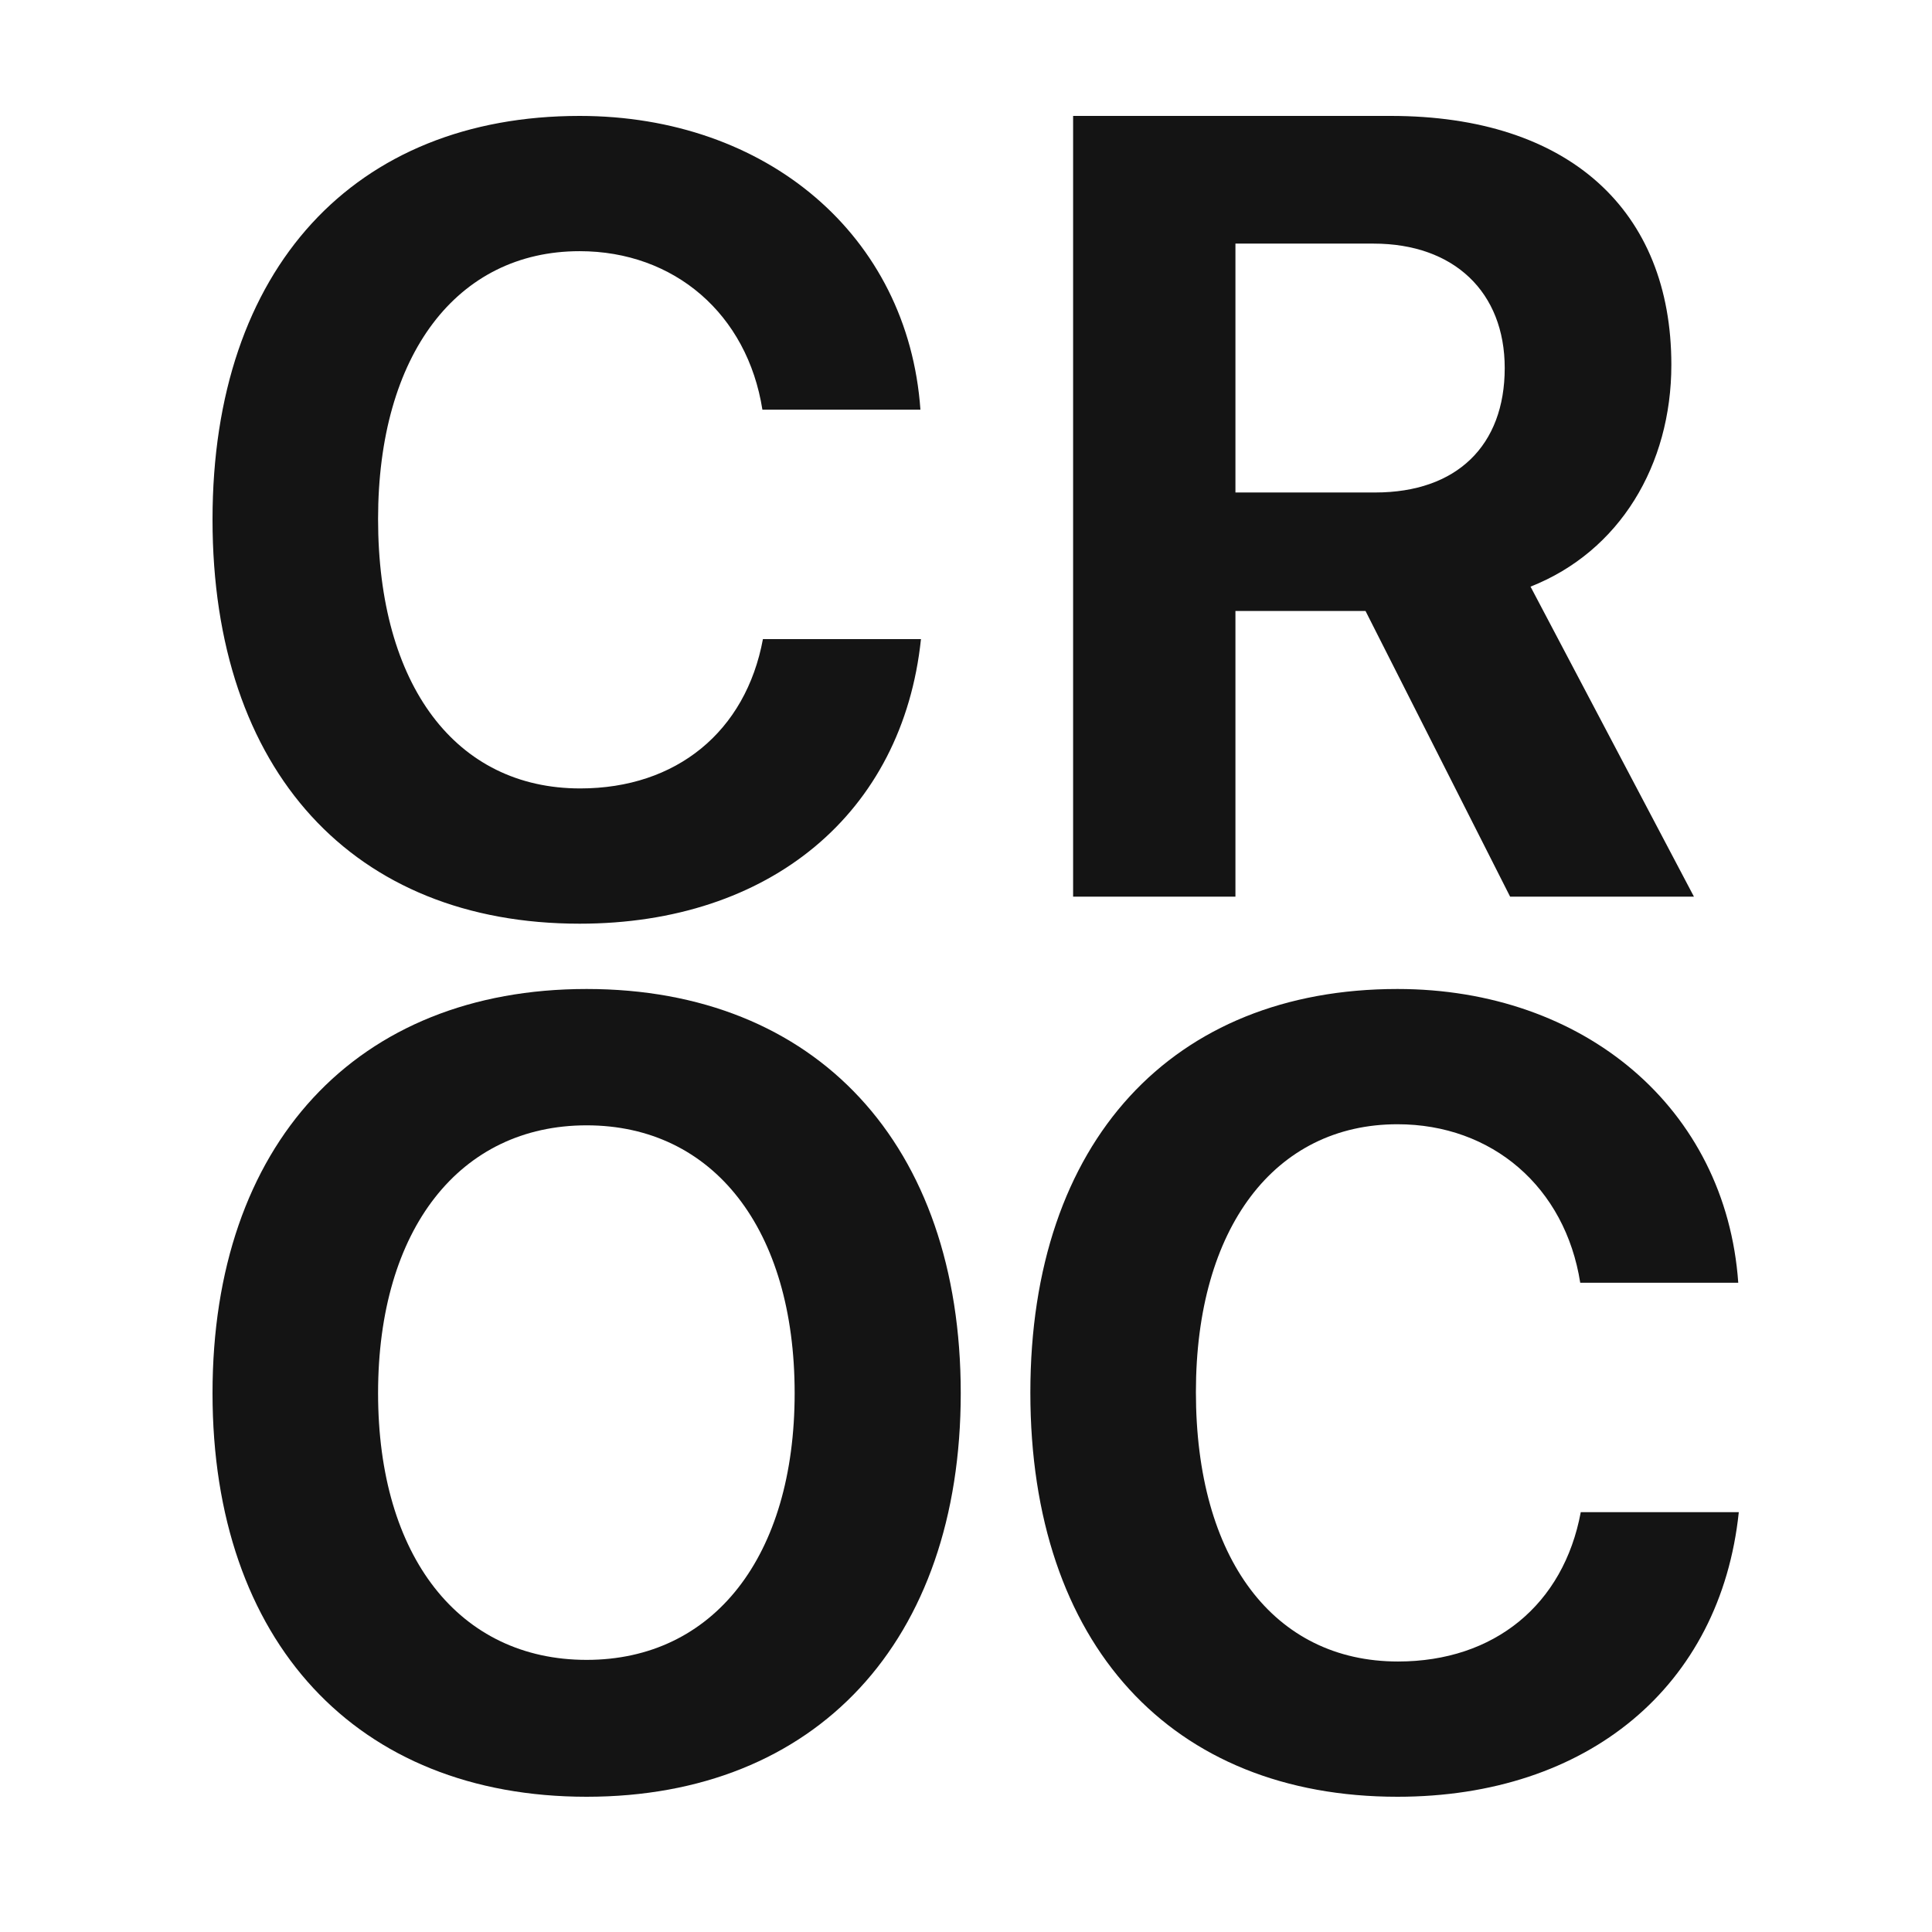
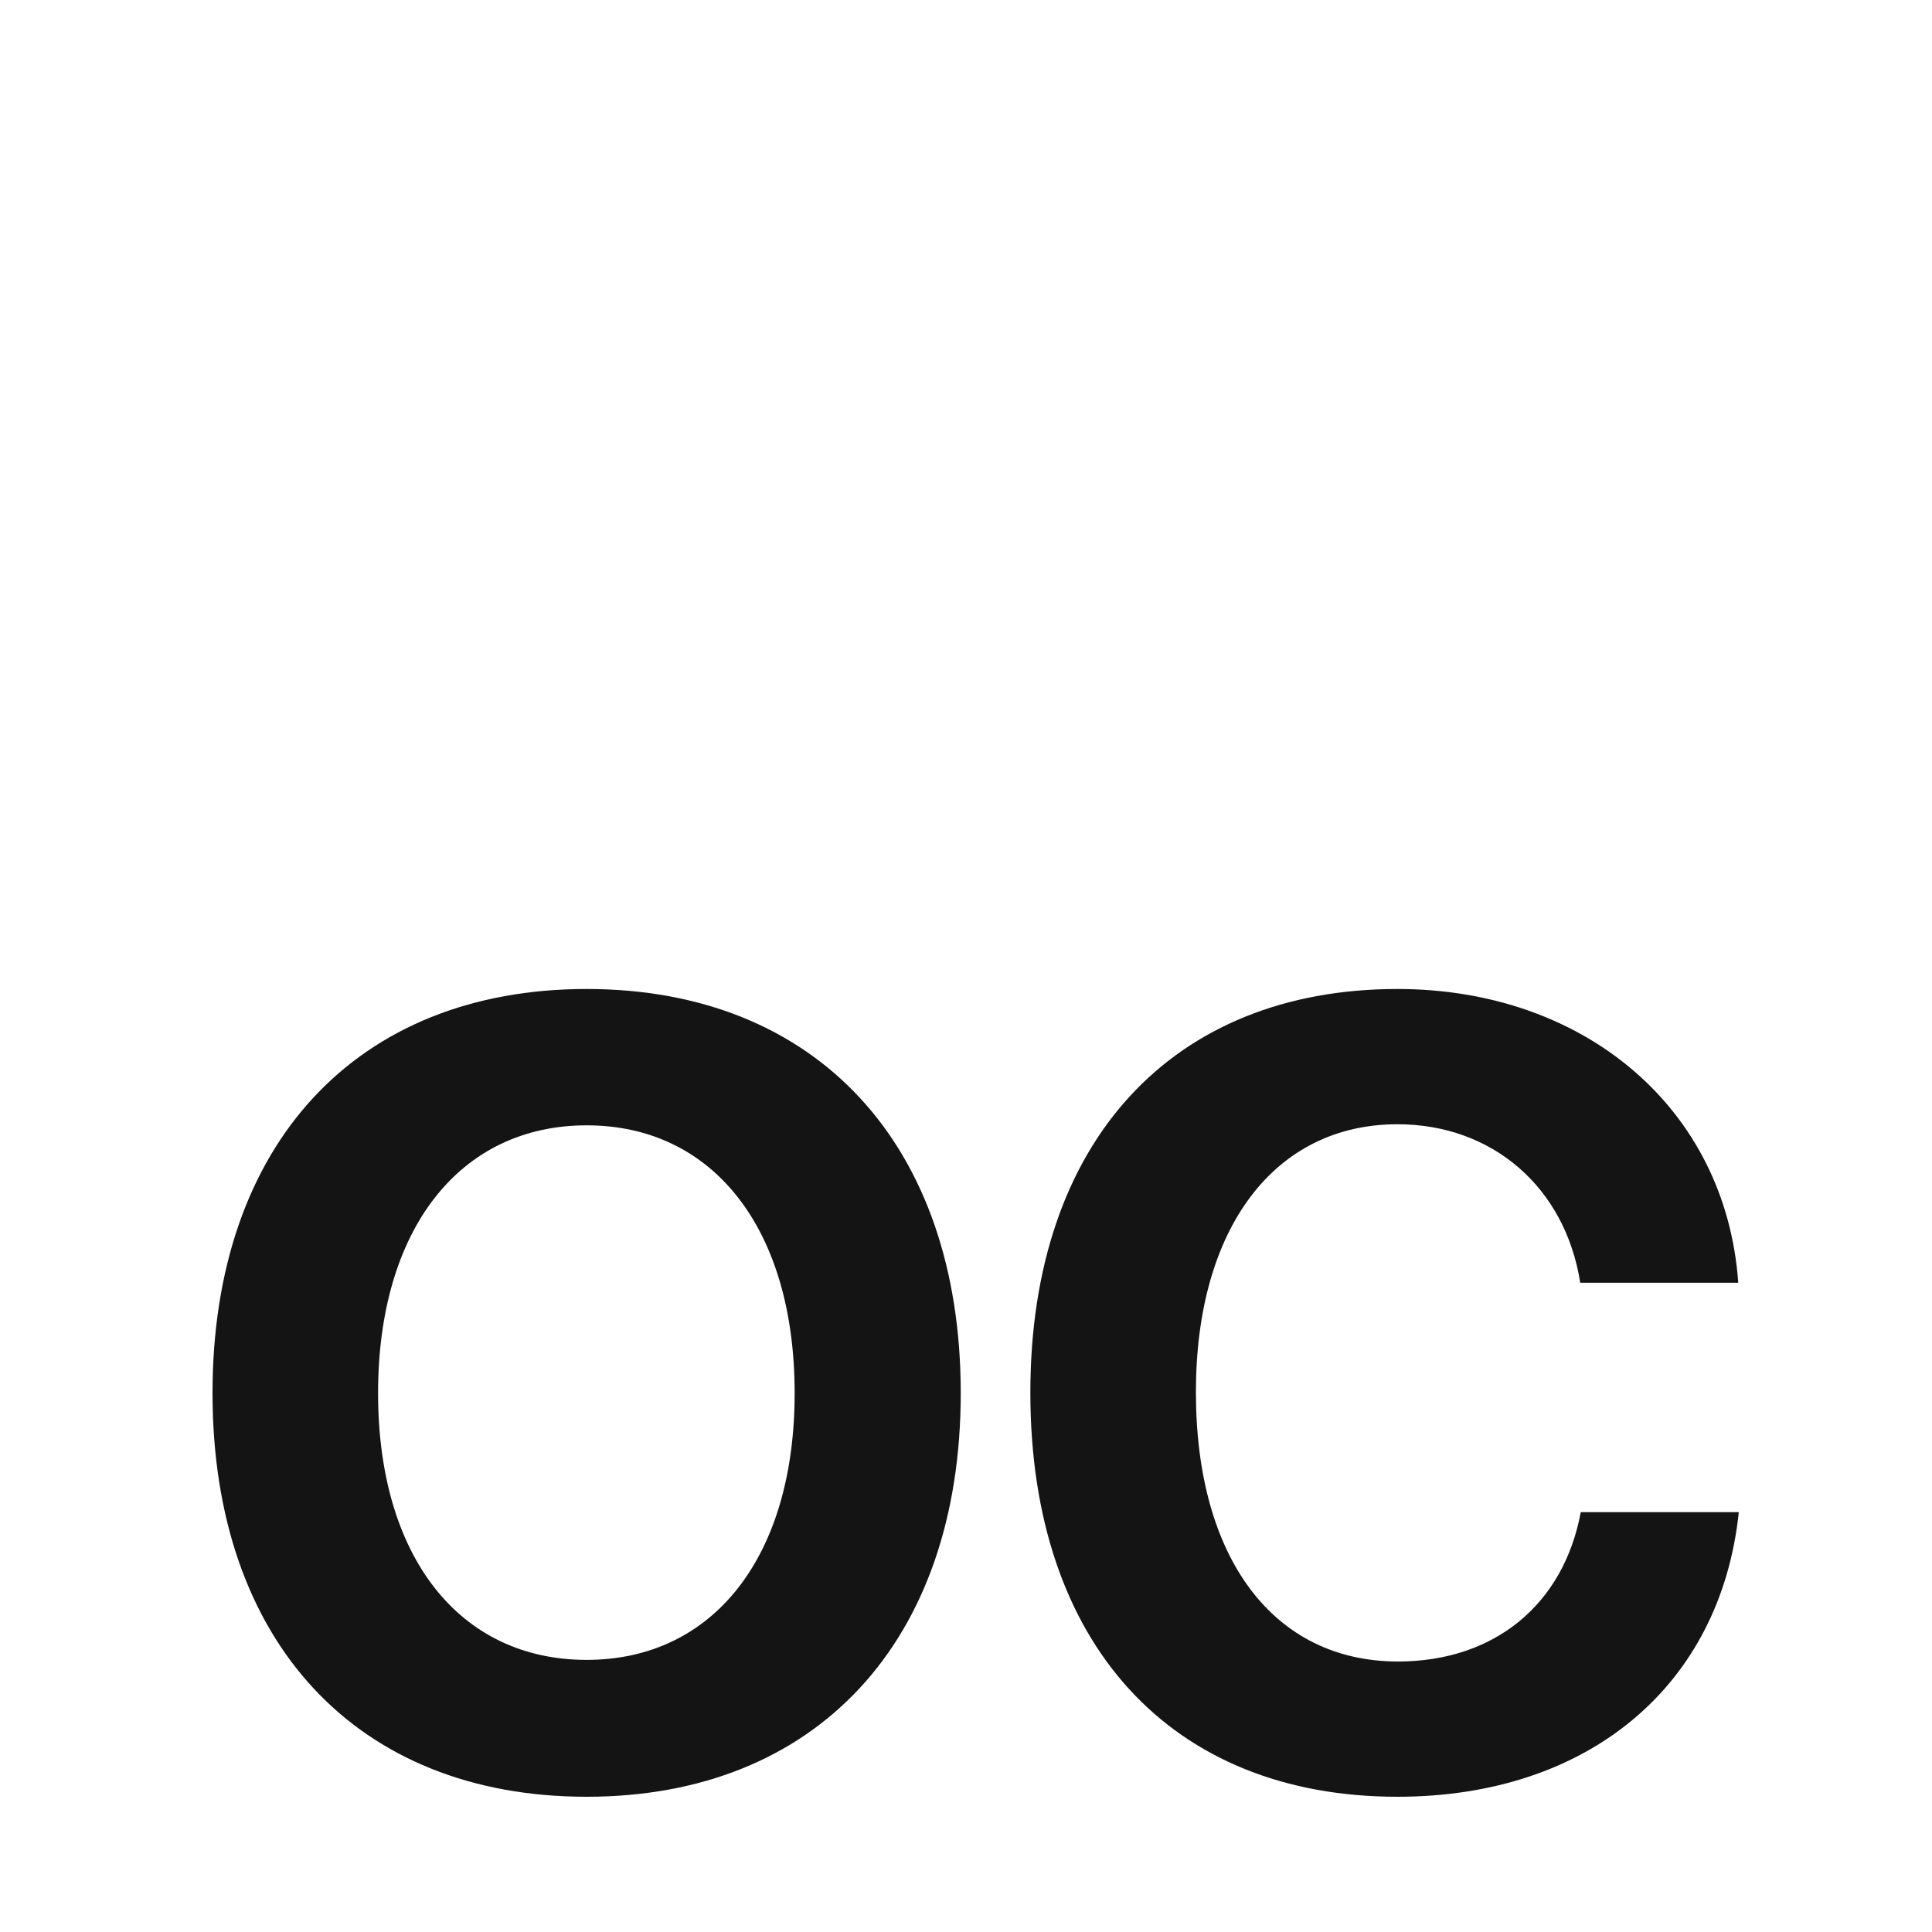
<svg xmlns="http://www.w3.org/2000/svg" width="24" height="24" viewBox="0 0 100 100" fill="none">
  <style>
        path {
            fill: #141414;
        }

        @media (prefers-color-scheme: dark) {
            path {
                fill: #fcfcfc;
            }
        }
    </style>
-   <path d="M30.002 47.81C18.317 47.81 11 39.941 11 26.891C11 13.869 18.373 6 30.002 6C39.656 6 47.001 12.161 47.641 21.206H39.462C38.682 16.25 34.899 13.001 30.002 13.001C23.659 13.001 19.569 18.35 19.569 26.863C19.569 35.489 23.603 40.809 30.03 40.809C35.01 40.809 38.599 37.869 39.489 33.08H47.669C46.723 42.097 39.851 47.81 30.002 47.81Z" />
-   <path d="M63.946 12.609V25.491H71.179C75.408 25.491 77.884 23.055 77.884 19.05C77.884 15.129 75.269 12.609 71.096 12.609H63.946ZM63.946 31.624V46.41H55.544V6H71.986C81.223 6 86.509 10.901 86.509 18.882C86.509 24.063 83.838 28.544 79.22 30.364L87.678 46.41H78.163L70.679 31.624H63.946Z" />
  <path d="M30.364 51.19C42.244 51.19 49.728 59.227 49.728 72.109C49.728 84.963 42.244 93 30.364 93C18.456 93 11 84.963 11 72.109C11 59.227 18.456 51.19 30.364 51.19ZM30.364 58.247C23.798 58.247 19.569 63.623 19.569 72.109C19.569 80.566 23.77 85.915 30.364 85.915C36.93 85.915 41.131 80.566 41.131 72.109C41.131 63.623 36.93 58.247 30.364 58.247Z" />
  <path d="M72.333 93C60.648 93 53.331 85.131 53.331 72.081C53.331 59.059 60.704 51.19 72.333 51.19C81.987 51.19 89.332 57.35 89.972 66.396H81.793C81.014 61.439 77.23 58.191 72.333 58.191C65.99 58.191 61.9 63.539 61.9 72.053C61.9 80.678 65.934 85.999 72.361 85.999C77.341 85.999 80.93 83.058 81.82 78.27H90C89.054 87.287 82.182 93 72.333 93Z" />
</svg>